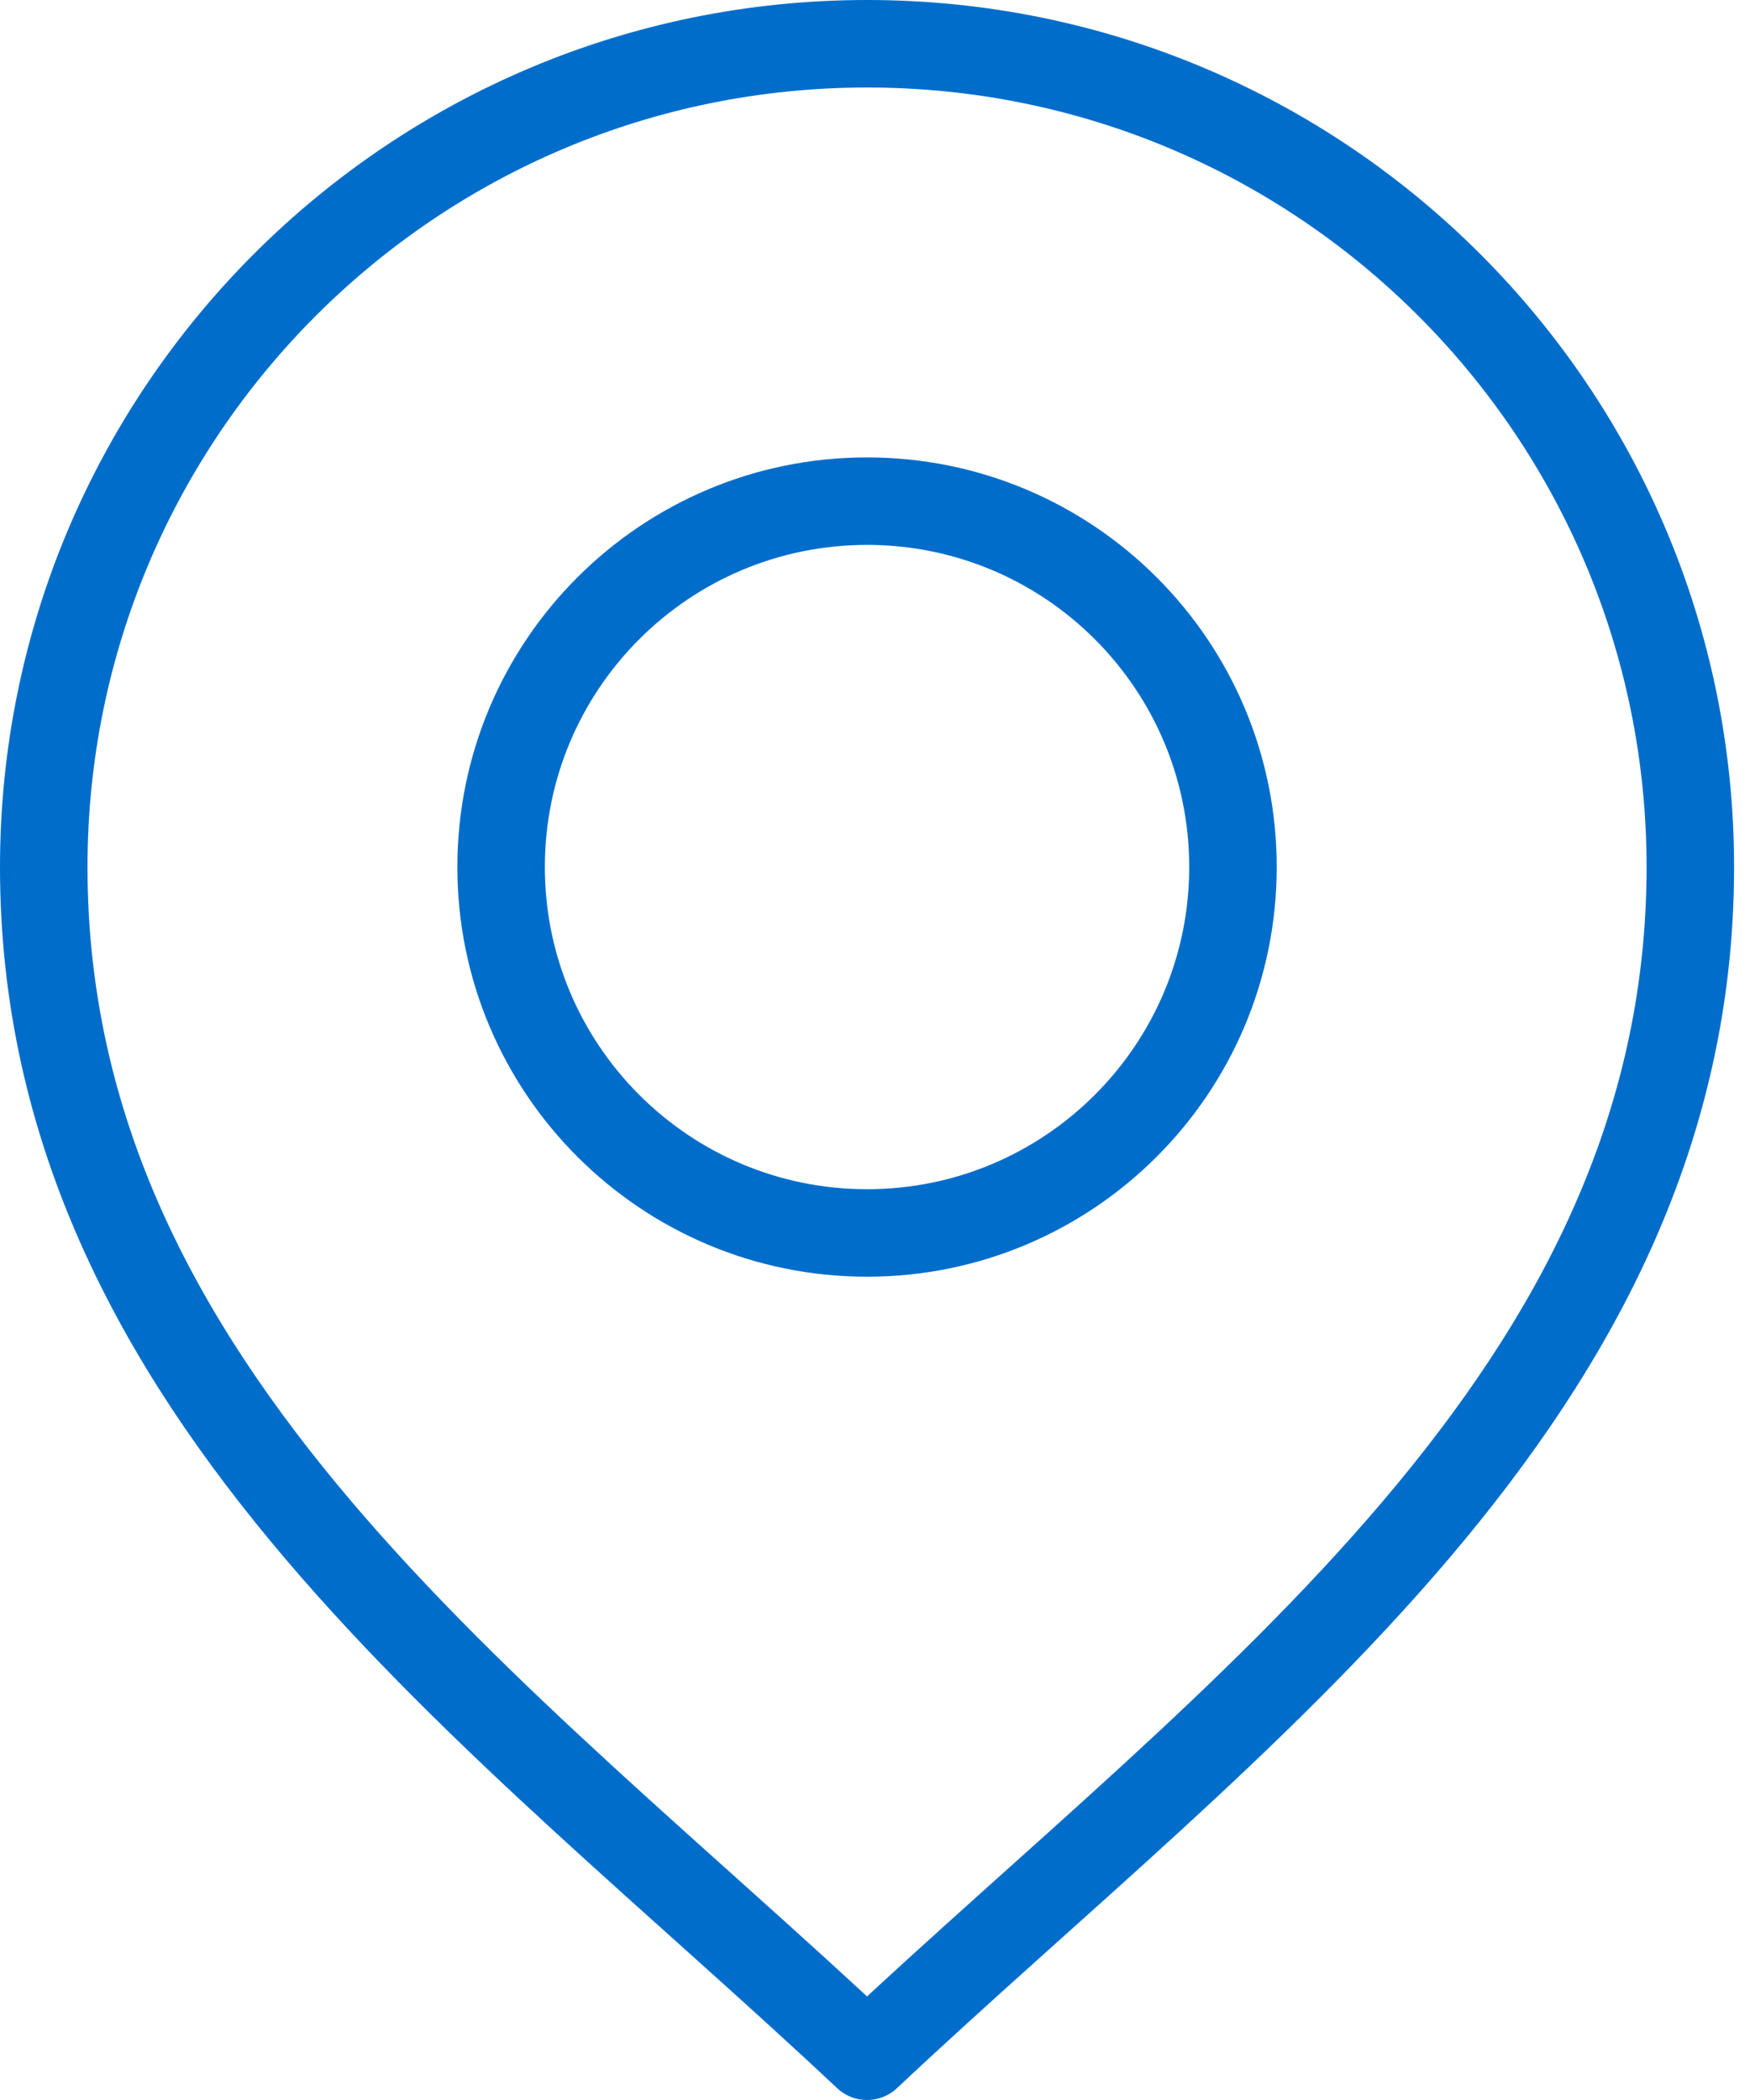
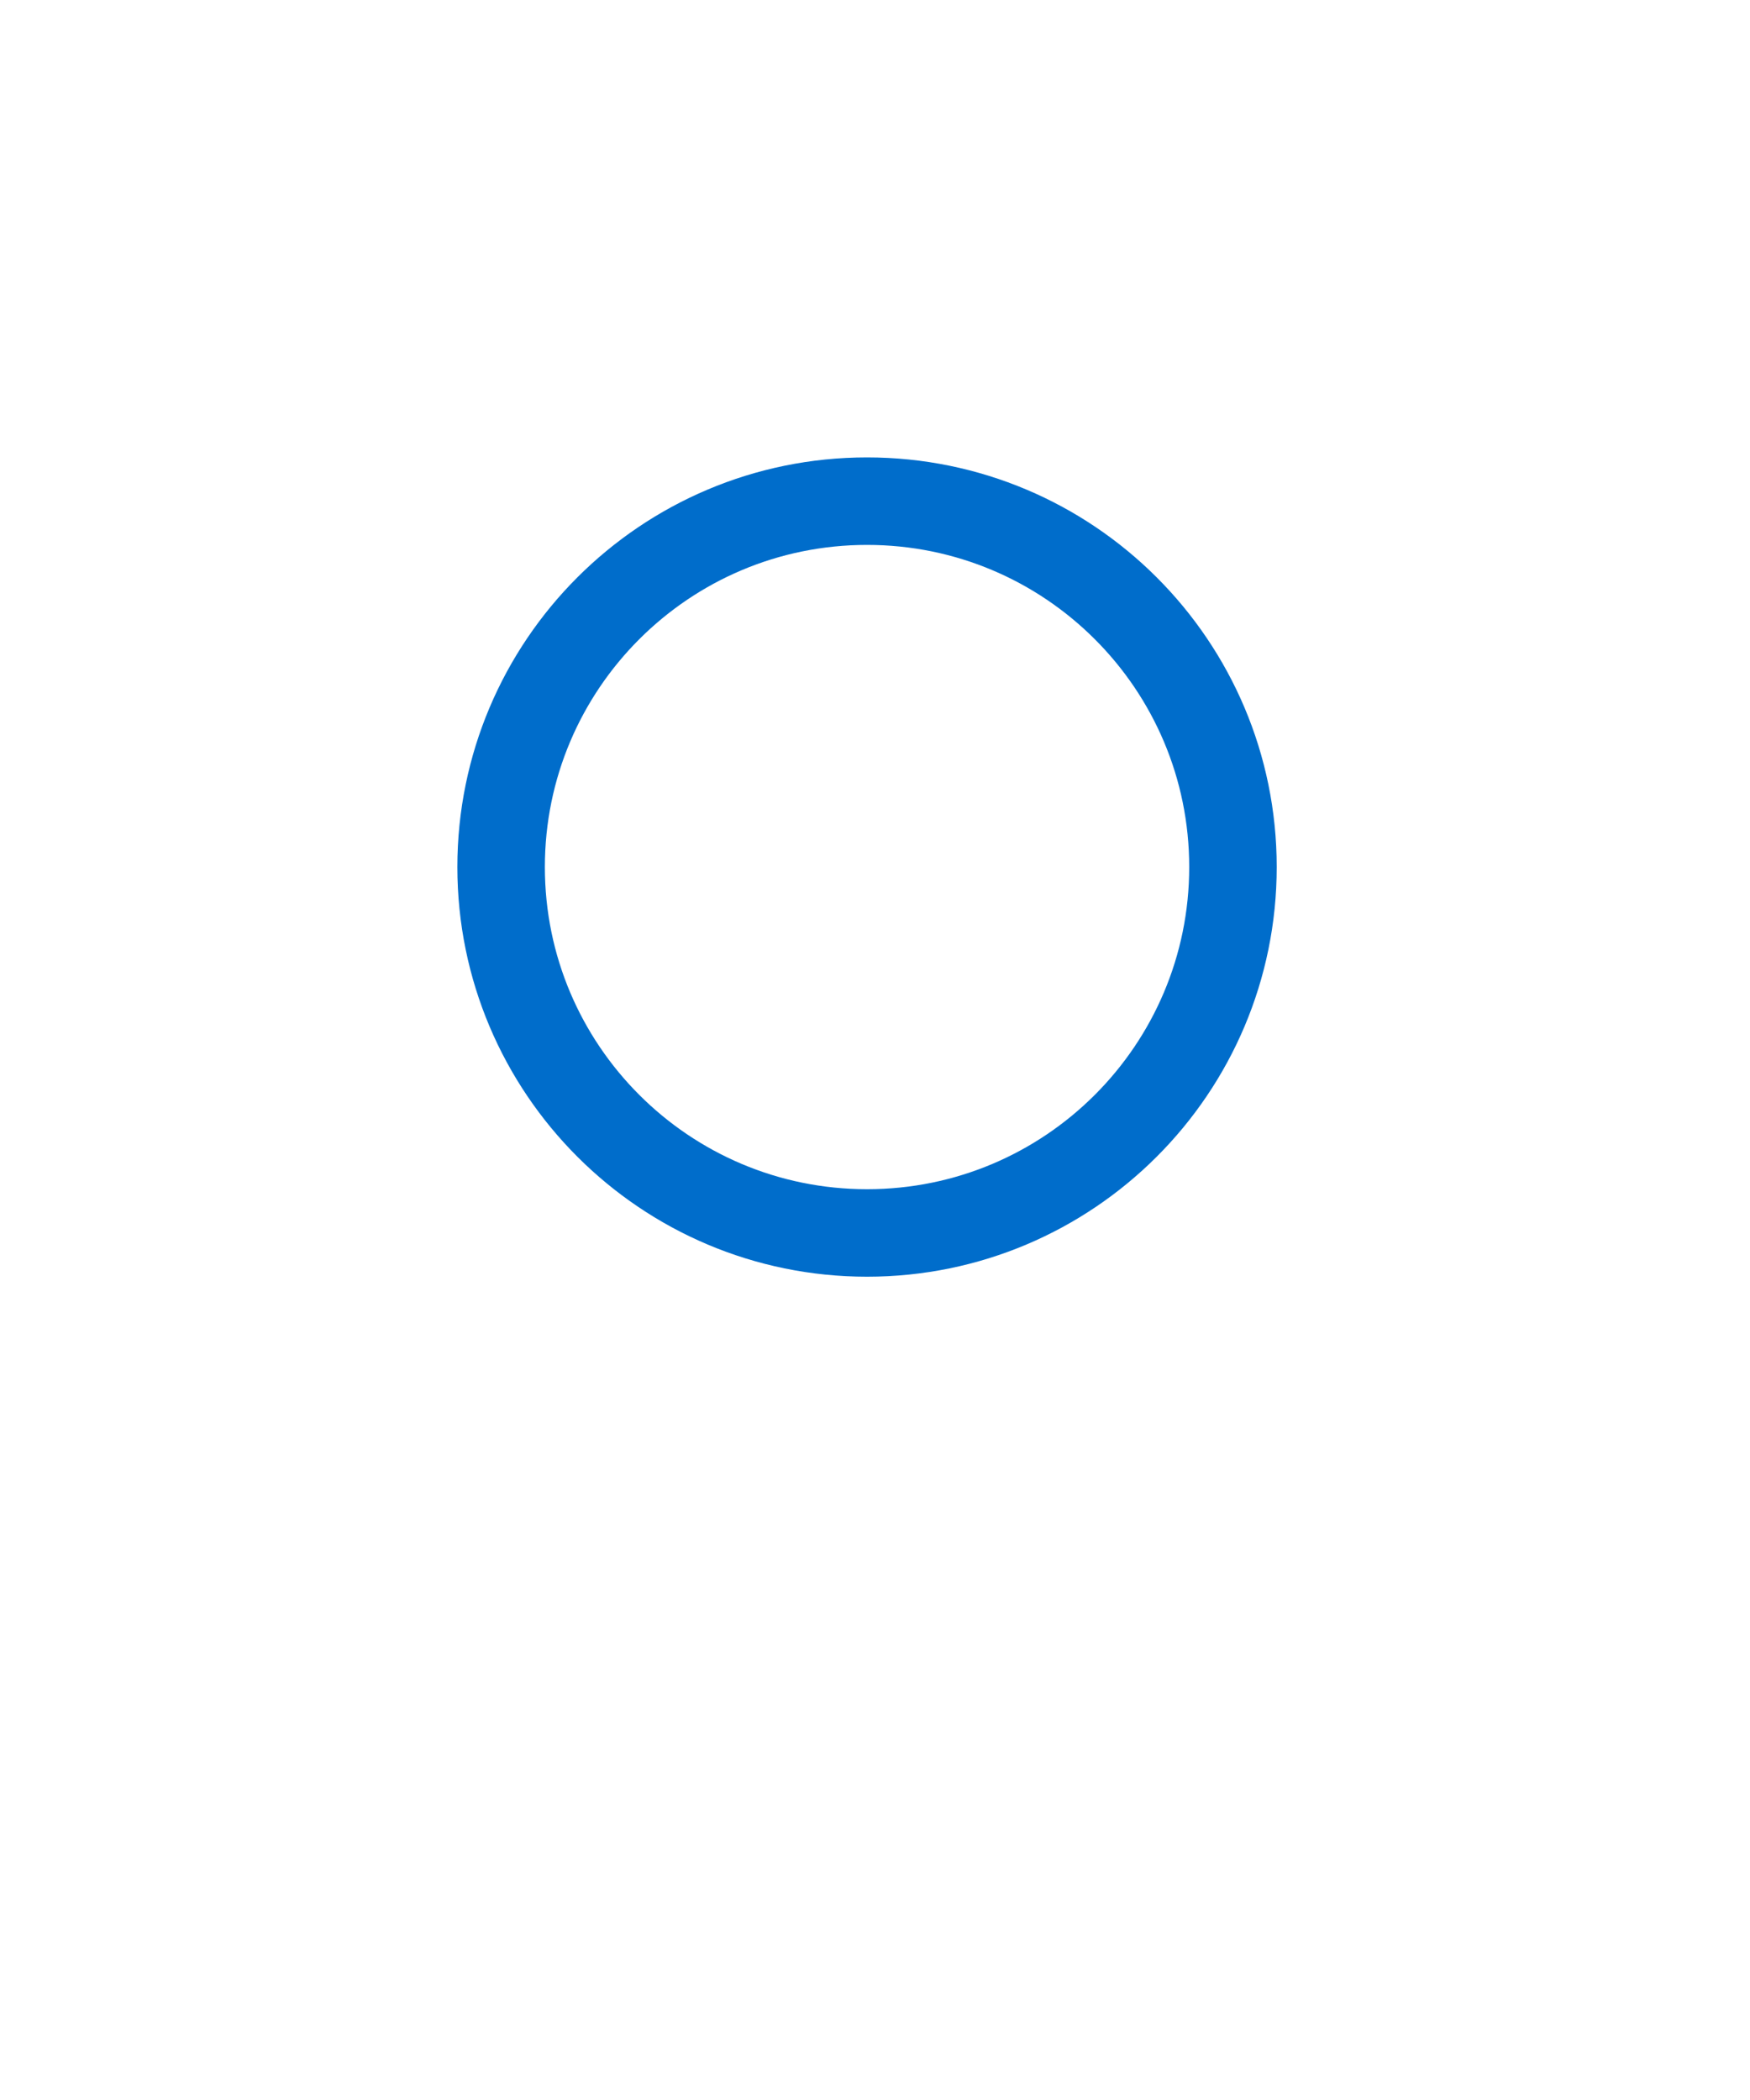
<svg xmlns="http://www.w3.org/2000/svg" width="40" height="48" viewBox="0 0 40 48" fill="none">
  <path d="M19.818 28.182C24.437 28.182 28.182 24.437 28.182 19.818C28.182 15.199 24.437 11.455 19.818 11.455C15.199 11.455 11.454 15.199 11.454 19.818C11.454 24.437 15.199 28.182 19.818 28.182Z" stroke="#006DCB" stroke-width="2" stroke-linecap="round" stroke-linejoin="round" />
-   <path d="M1 19.818C1 9.424 9.424 1 19.818 1C30.212 1 38.636 9.424 38.636 19.818C38.636 31.841 28.182 39.136 19.818 47C11.454 39.136 1 31.841 1 19.818Z" stroke="#006DCB" stroke-width="2" stroke-linecap="round" stroke-linejoin="round" />
</svg>